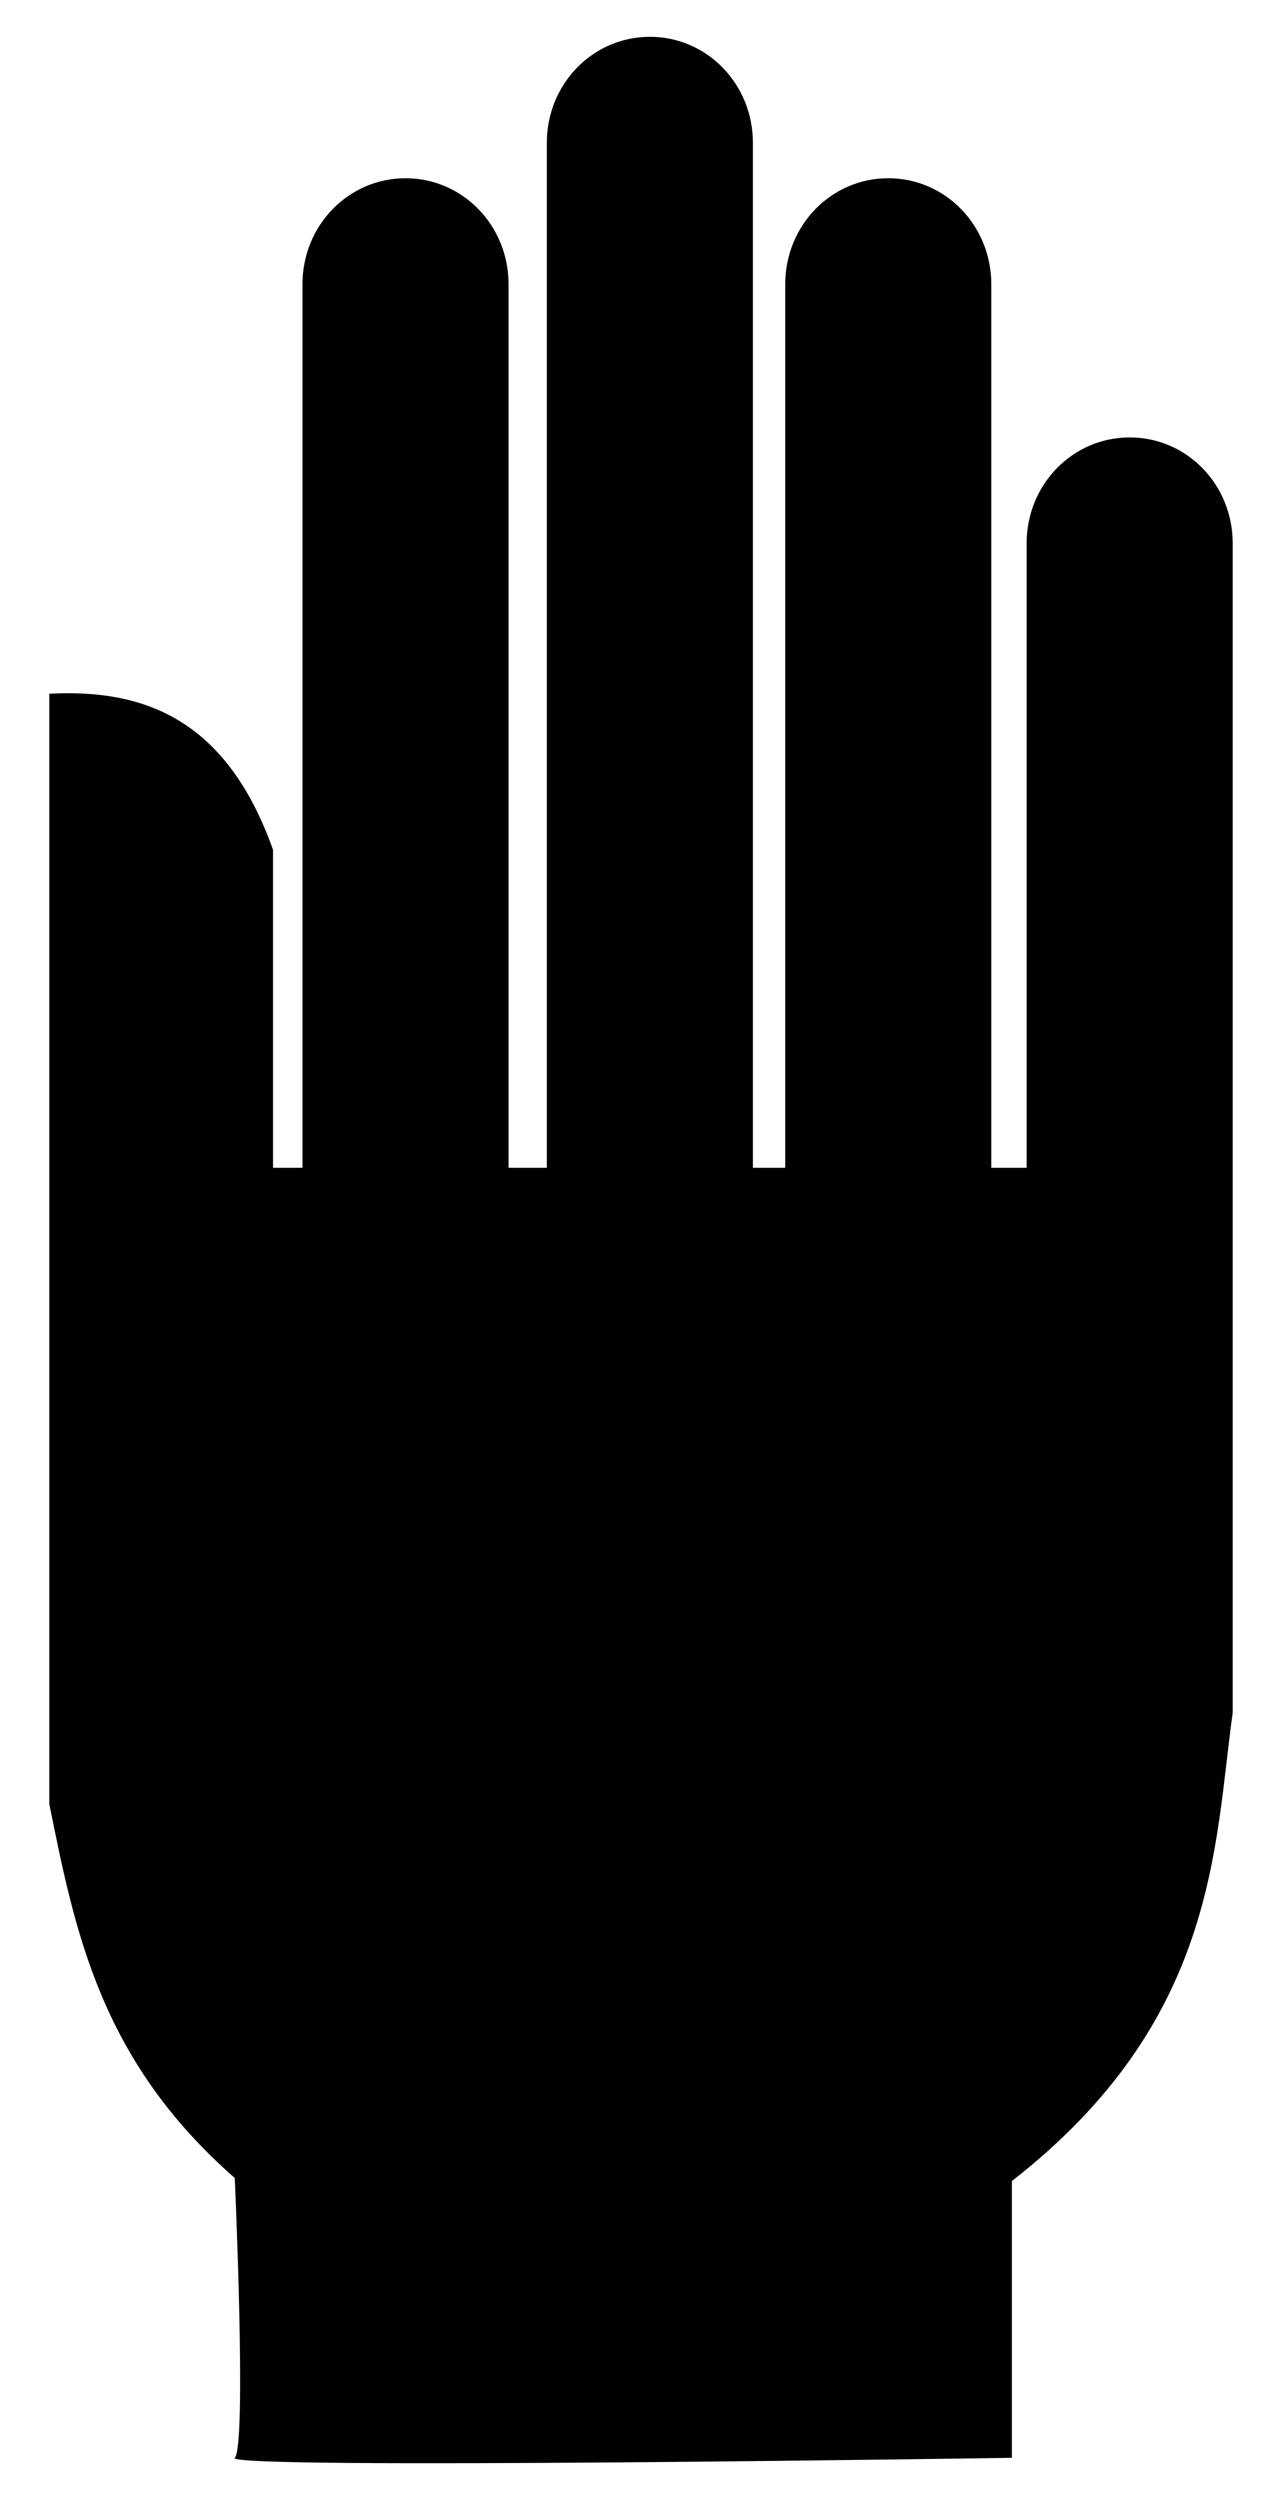
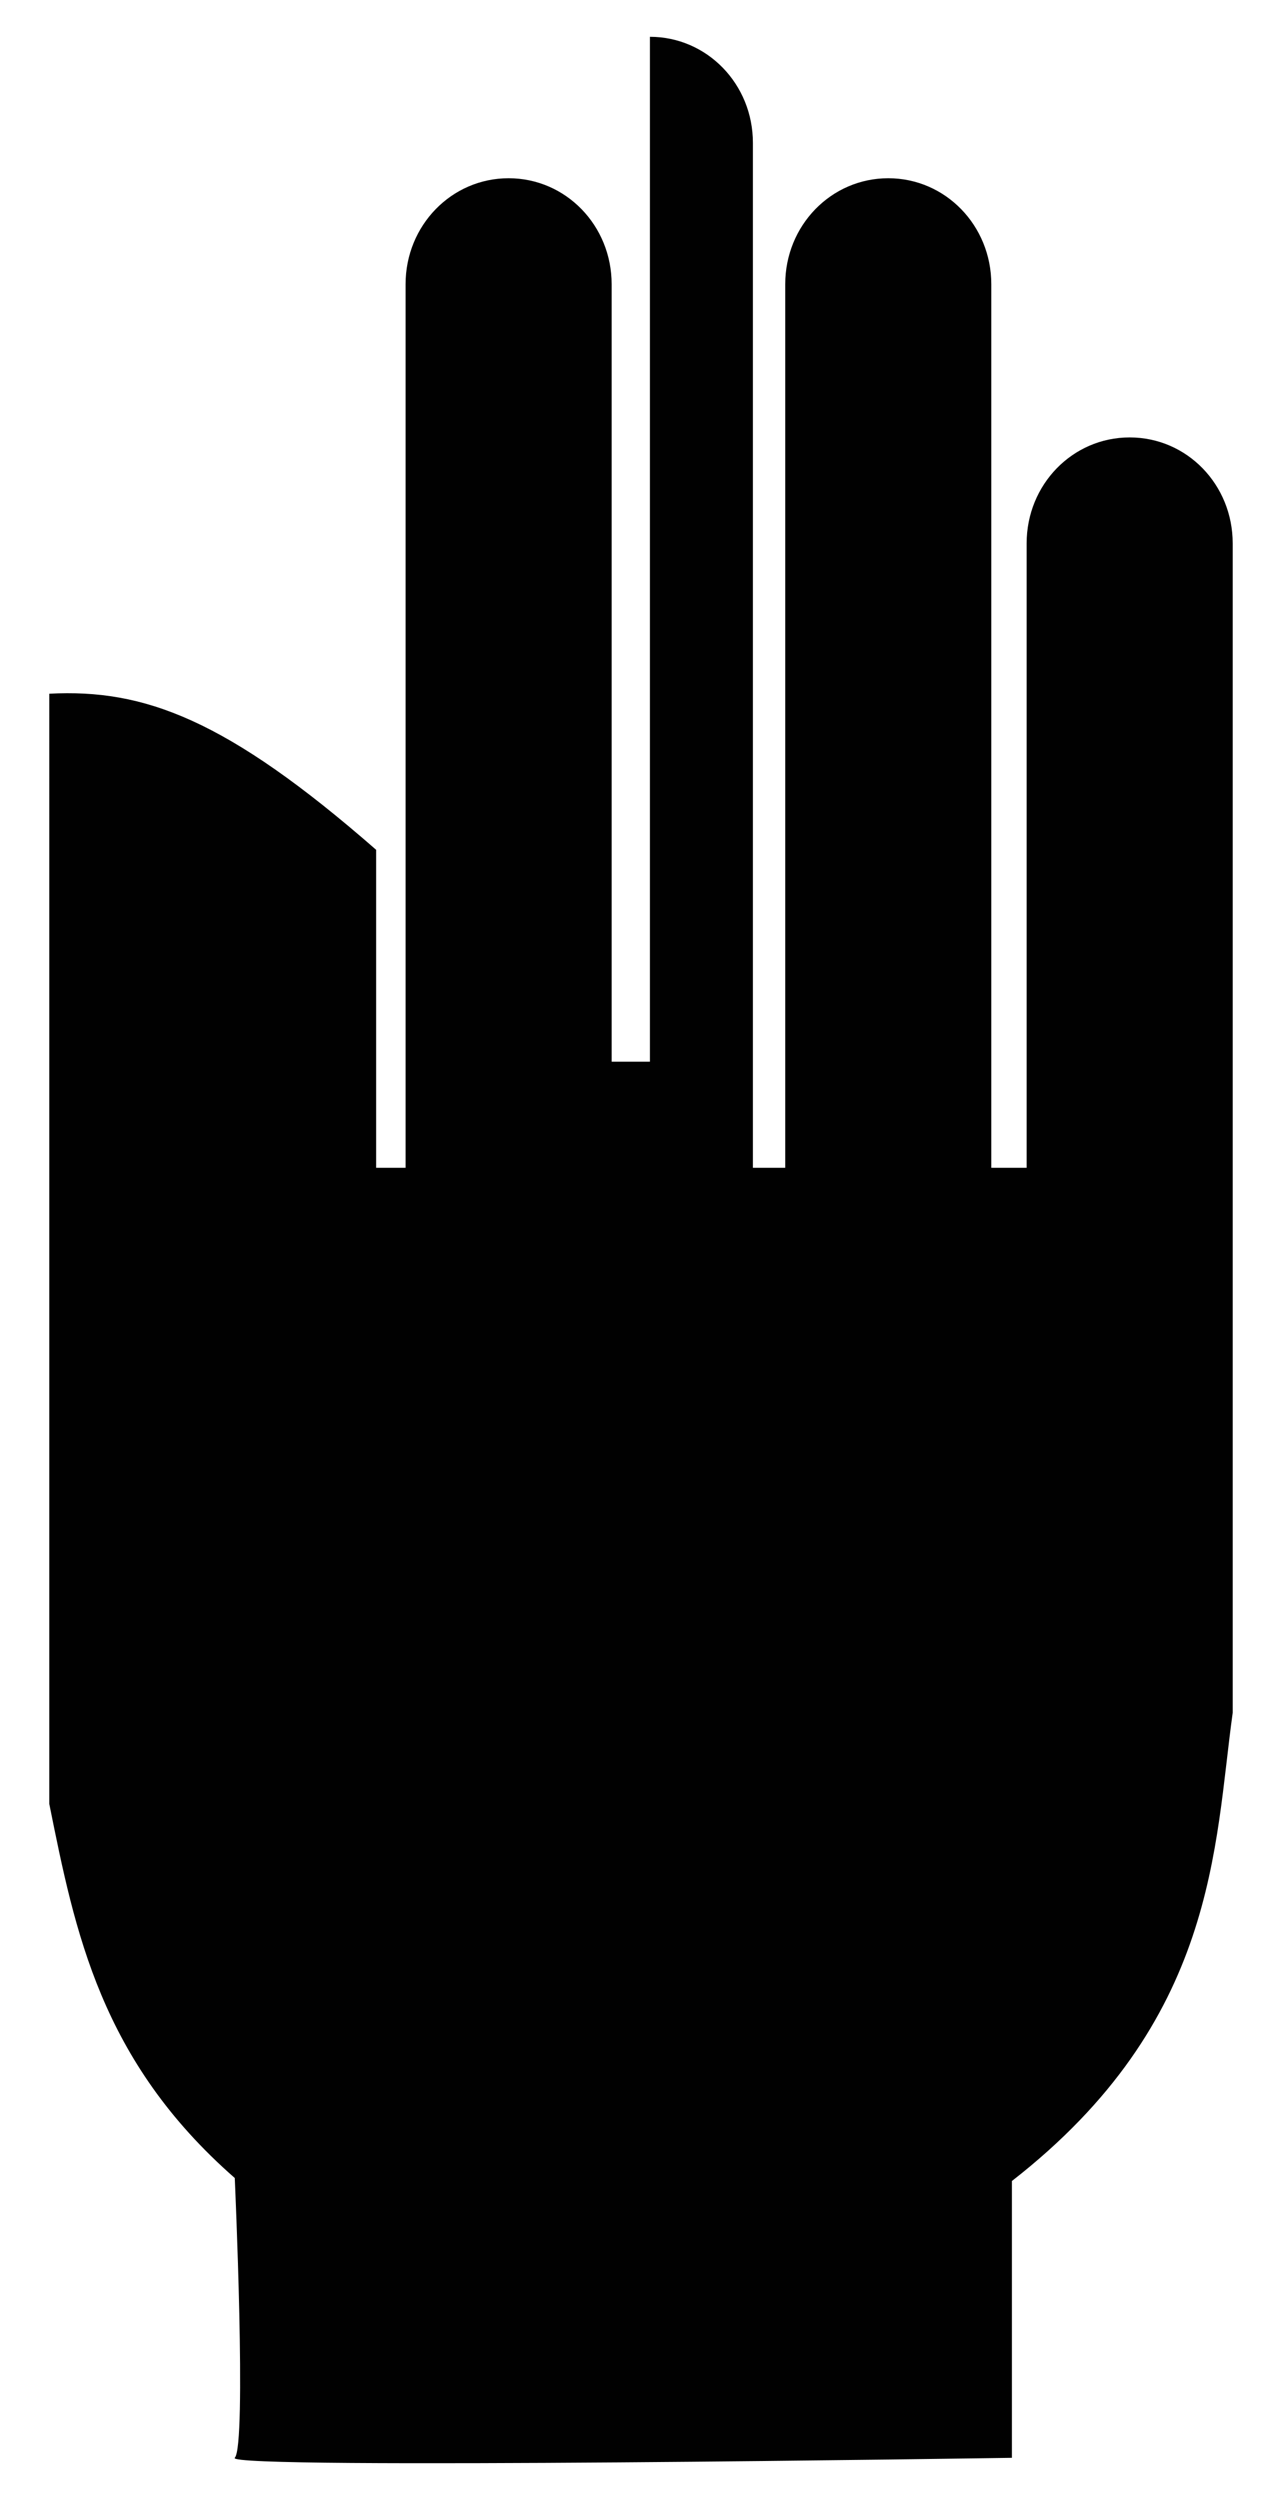
<svg xmlns="http://www.w3.org/2000/svg" version="1.1" id="Layer_1" x="0px" y="0px" viewBox="0 0 845.737 1648.532" enable-background="new 0 0 845.737 1648.532" xml:space="preserve">
-   <path id="path7" fill="#010101" d="M32.521,1008.923v180.618c17.013,84.521,33.793,169.12,122.354,246.65  c0,0,7.963,176.539,0,184.502c-8.002,8.04,512.682,0,512.682,0v-182.521c135.56-105.613,133.385-220.703,145.659-308.759v-7.846  V358.312c0-38.765-30.181-69.878-67.974-69.878c-37.716,0-67.974,31.113-67.974,69.878v411.73h-23.305V187.405  c0-38.687-30.258-69.878-67.974-69.878s-67.974,31.191-67.974,69.878v582.637H496.69V94.221  c0.039-38.765-30.297-69.955-67.936-69.955c-37.794,0-68.013,31.19-68.013,69.955v675.821h-25.248V187.405  c0-38.687-30.219-69.878-67.974-69.878c-37.716,0-67.974,31.191-67.974,69.878v582.637h-19.421V560.37  C149.4,474.101,95.098,454.175,32.523,457.437C32.521,457.438,32.521,1008.923,32.521,1008.923z" />
+   <path id="path7" fill="#010101" d="M32.521,1008.923v180.618c17.013,84.521,33.793,169.12,122.354,246.65  c0,0,7.963,176.539,0,184.502c-8.002,8.04,512.682,0,512.682,0v-182.521c135.56-105.613,133.385-220.703,145.659-308.759v-7.846  V358.312c0-38.765-30.181-69.878-67.974-69.878c-37.716,0-67.974,31.113-67.974,69.878v411.73h-23.305V187.405  c0-38.687-30.258-69.878-67.974-69.878s-67.974,31.191-67.974,69.878v582.637H496.69V94.221  c0.039-38.765-30.297-69.955-67.936-69.955v675.821h-25.248V187.405  c0-38.687-30.219-69.878-67.974-69.878c-37.716,0-67.974,31.191-67.974,69.878v582.637h-19.421V560.37  C149.4,474.101,95.098,454.175,32.523,457.437C32.521,457.438,32.521,1008.923,32.521,1008.923z" />
</svg>